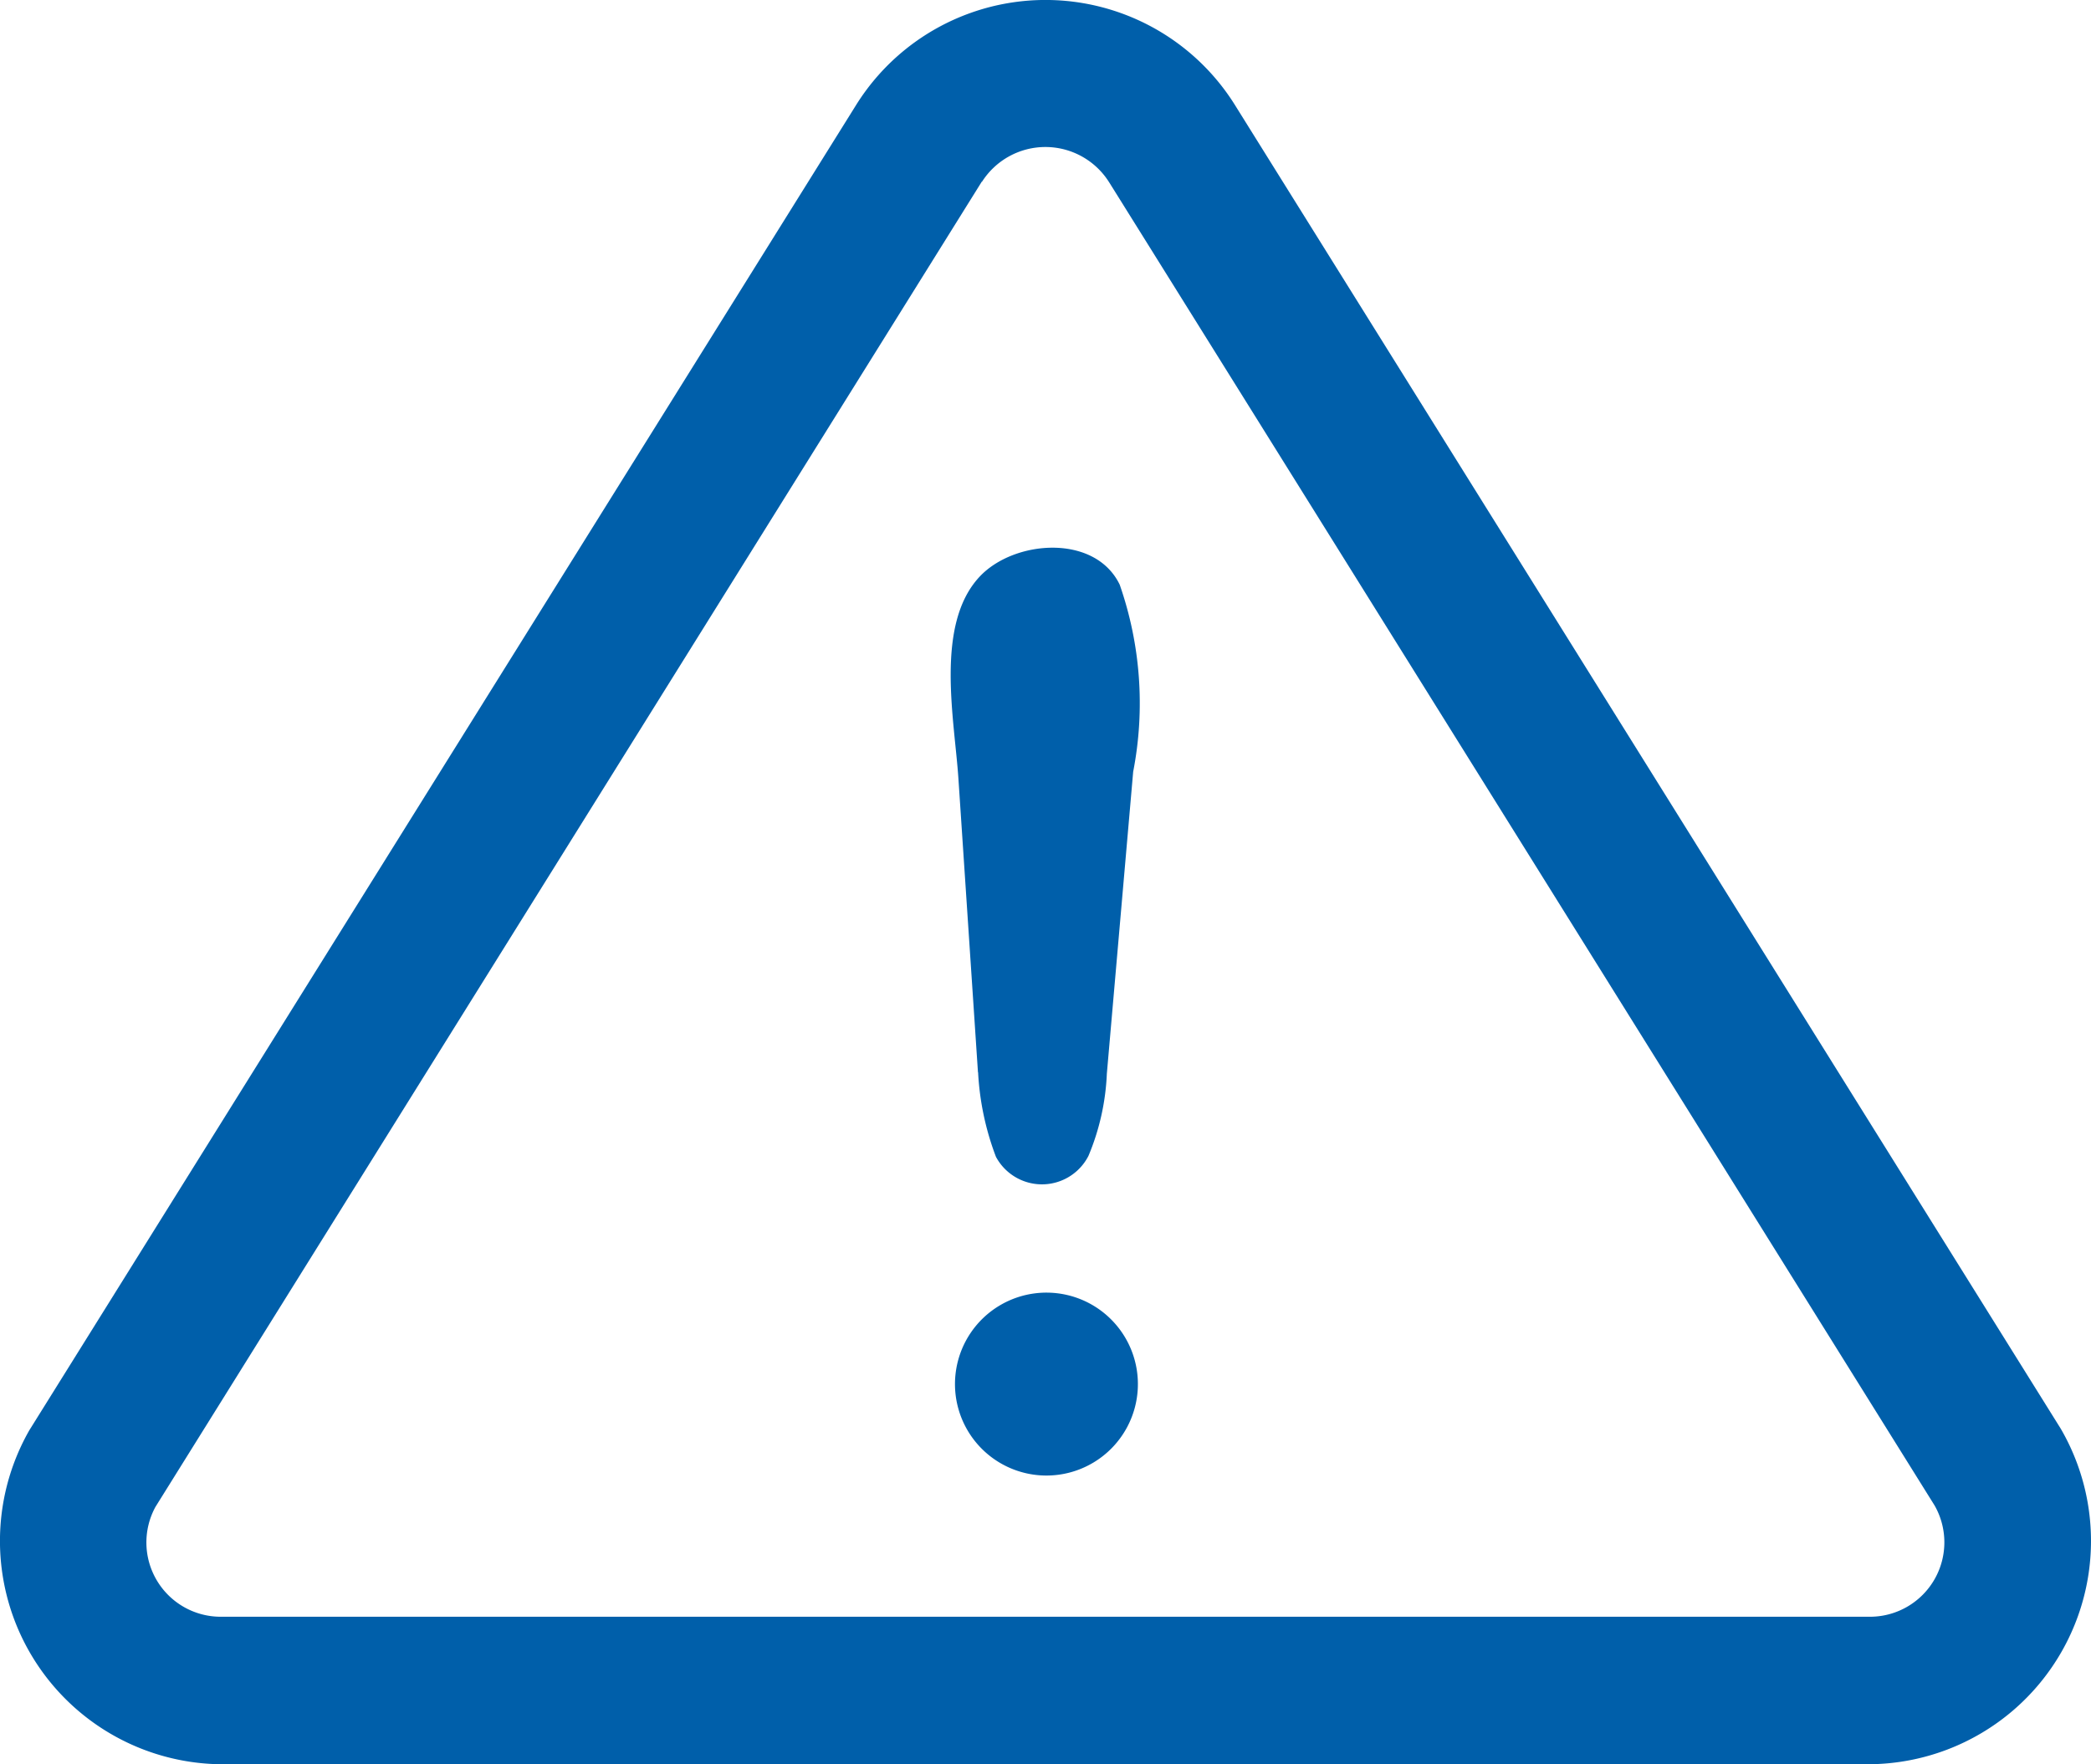
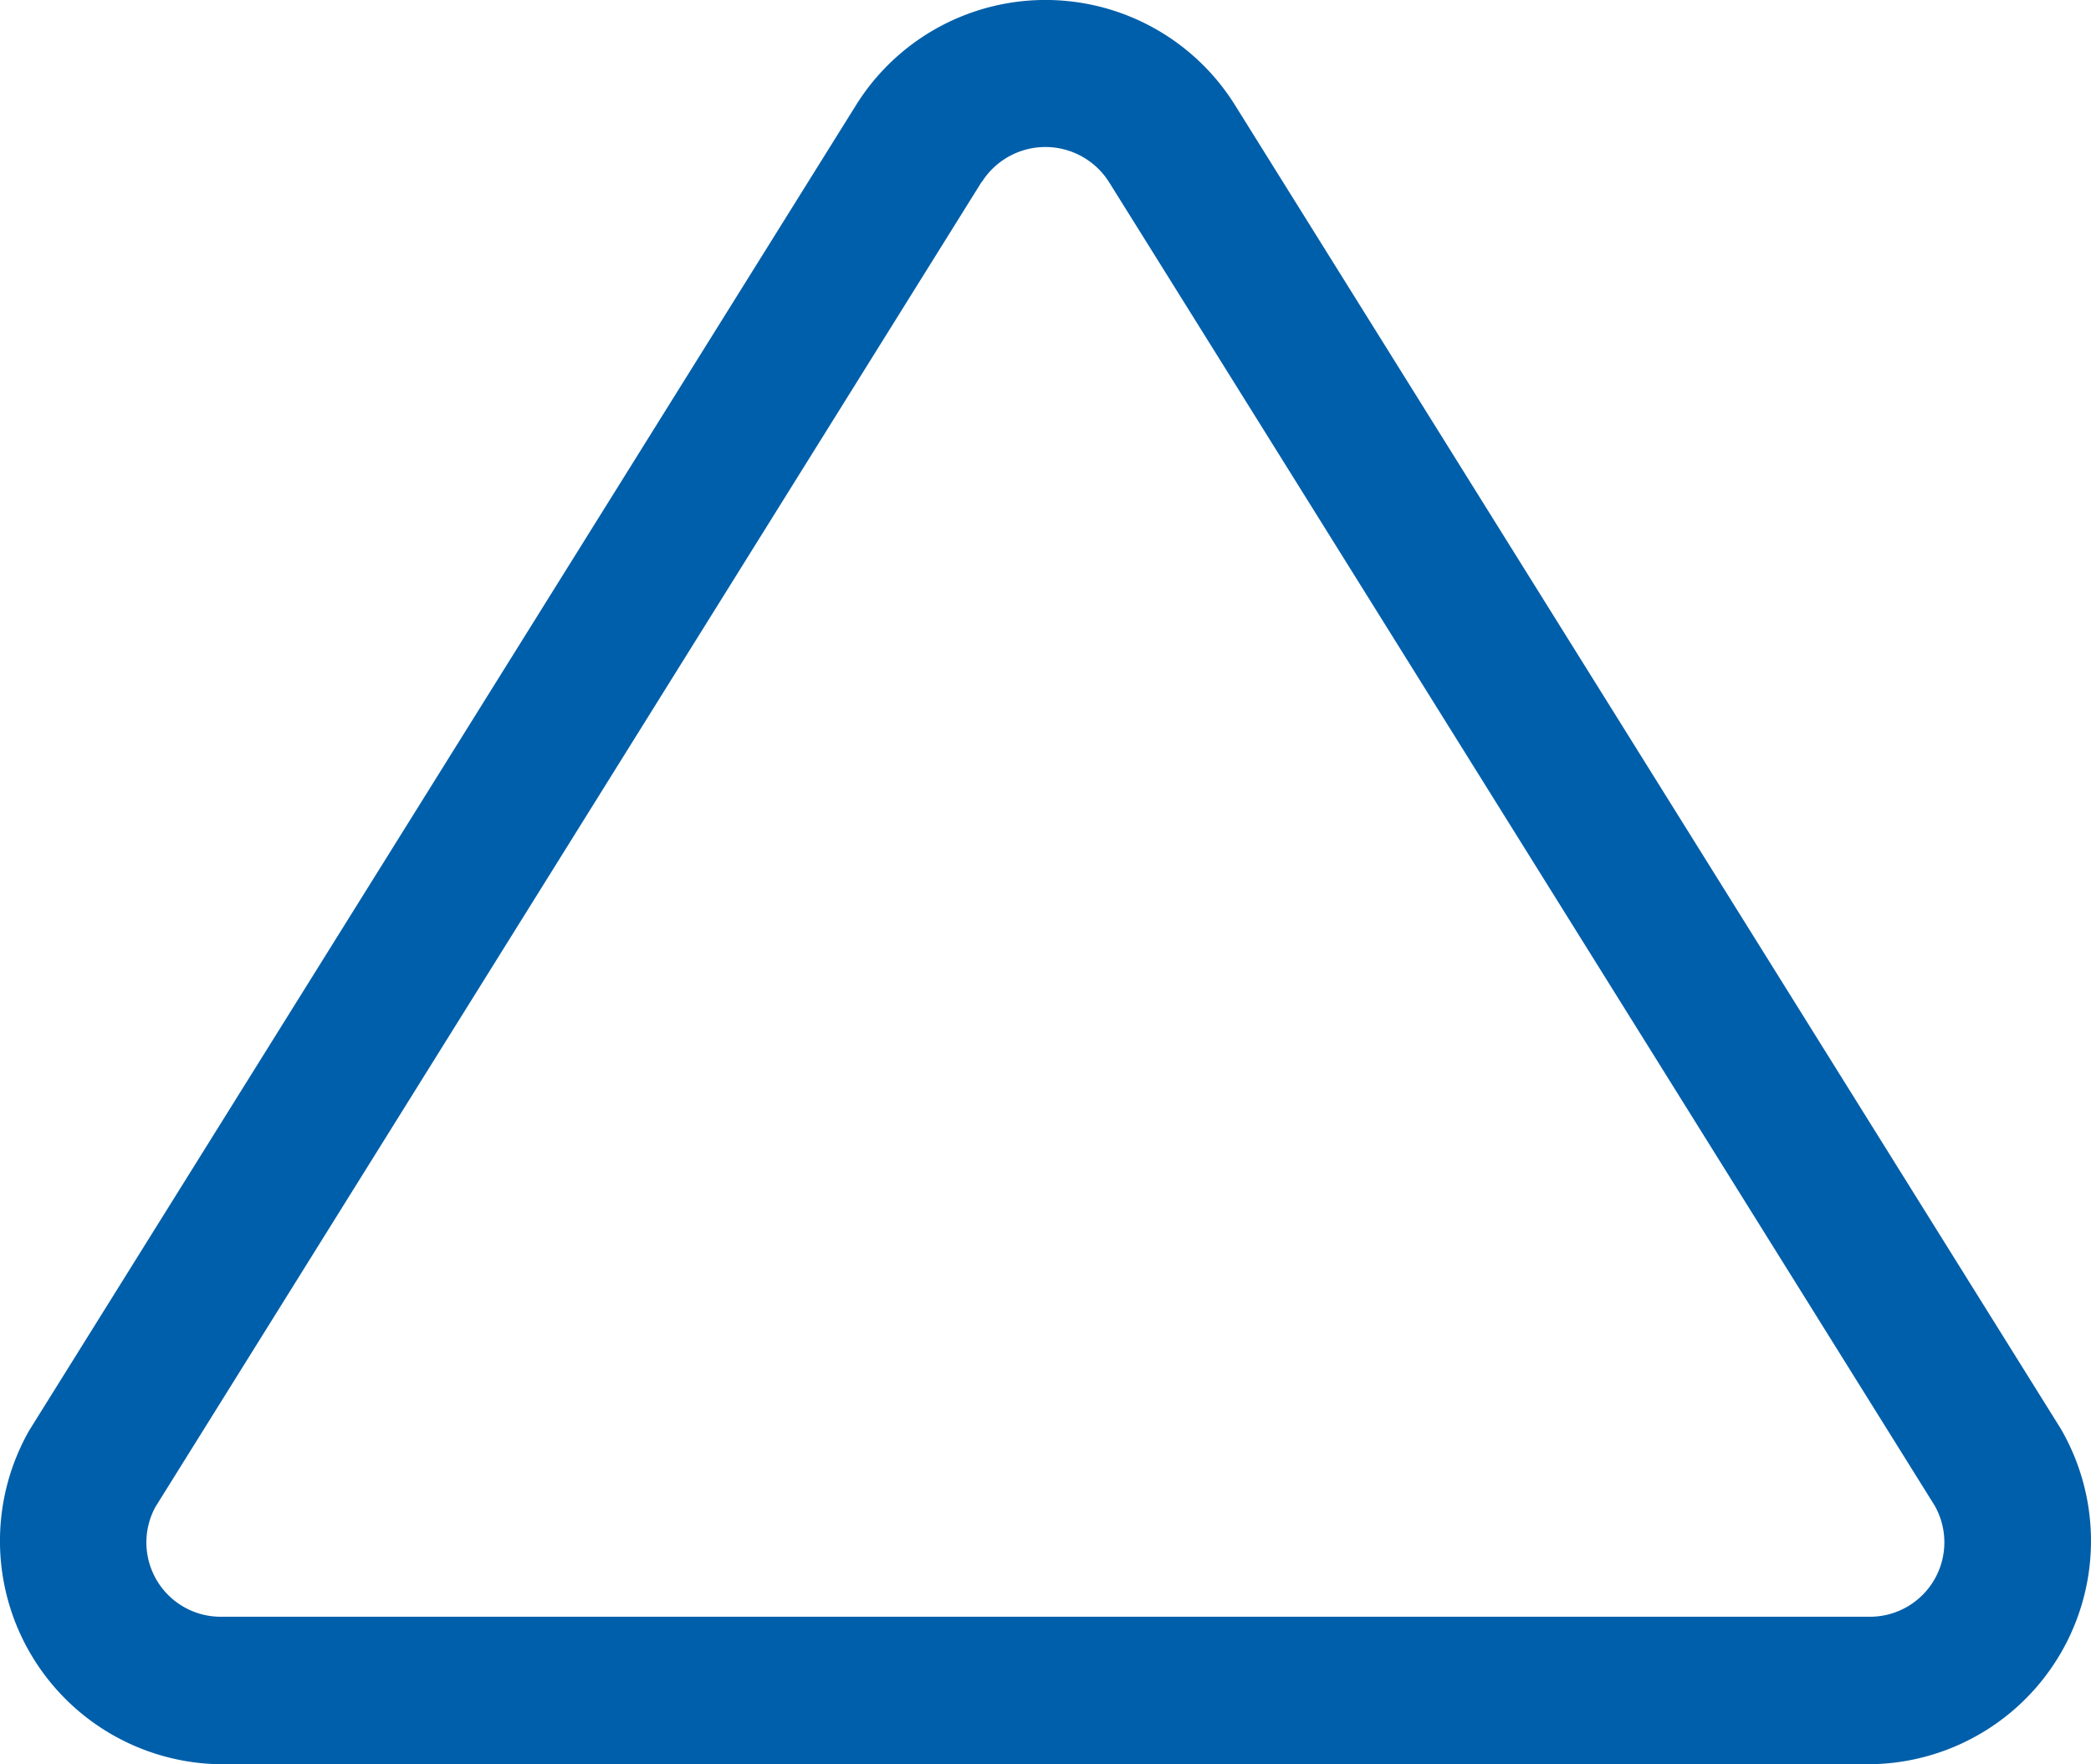
<svg xmlns="http://www.w3.org/2000/svg" width="83.064" height="70.082" viewBox="0 0 83.064 70.082">
  <g id="_48_Warning" data-name="48 Warning" transform="translate(-1.827 -4.083)">
-     <path id="Path_6702" data-name="Path 6702" d="M15.8,32.355,15.024,20.7c-.151-2.343-.951-6.124.837-8.039,1.364-1.466,4.589-1.719,5.569.314a14.289,14.289,0,0,1,.535,7.43L20.919,32.4a9.439,9.439,0,0,1-.731,3.266,2.074,2.074,0,0,1-3.674.037,11.023,11.023,0,0,1-.71-3.368Zm2.7,16.008a3.633,3.633,0,1,1,3.229-1.931A3.633,3.633,0,0,1,18.5,48.363Z" transform="translate(24.877 14.334)" fill="#005faa" />
    <path id="Path_6703" data-name="Path 6703" d="M76.154,74.165H10.56A8.871,8.871,0,0,1,2.991,60.9L35.827,8.268a8.871,8.871,0,0,1,15.081.024L83.691,60.839a8.871,8.871,0,0,1-7.532,13.325ZM40.832,11.293,8,63.946a2.952,2.952,0,0,0,2.56,4.36H76.154a2.956,2.956,0,0,0,2.523-4.421S45.895,11.326,45.878,11.31a2.988,2.988,0,0,0-5.046,0Z" transform="translate(0 0)" fill="#005faa" />
  </g>
</svg>